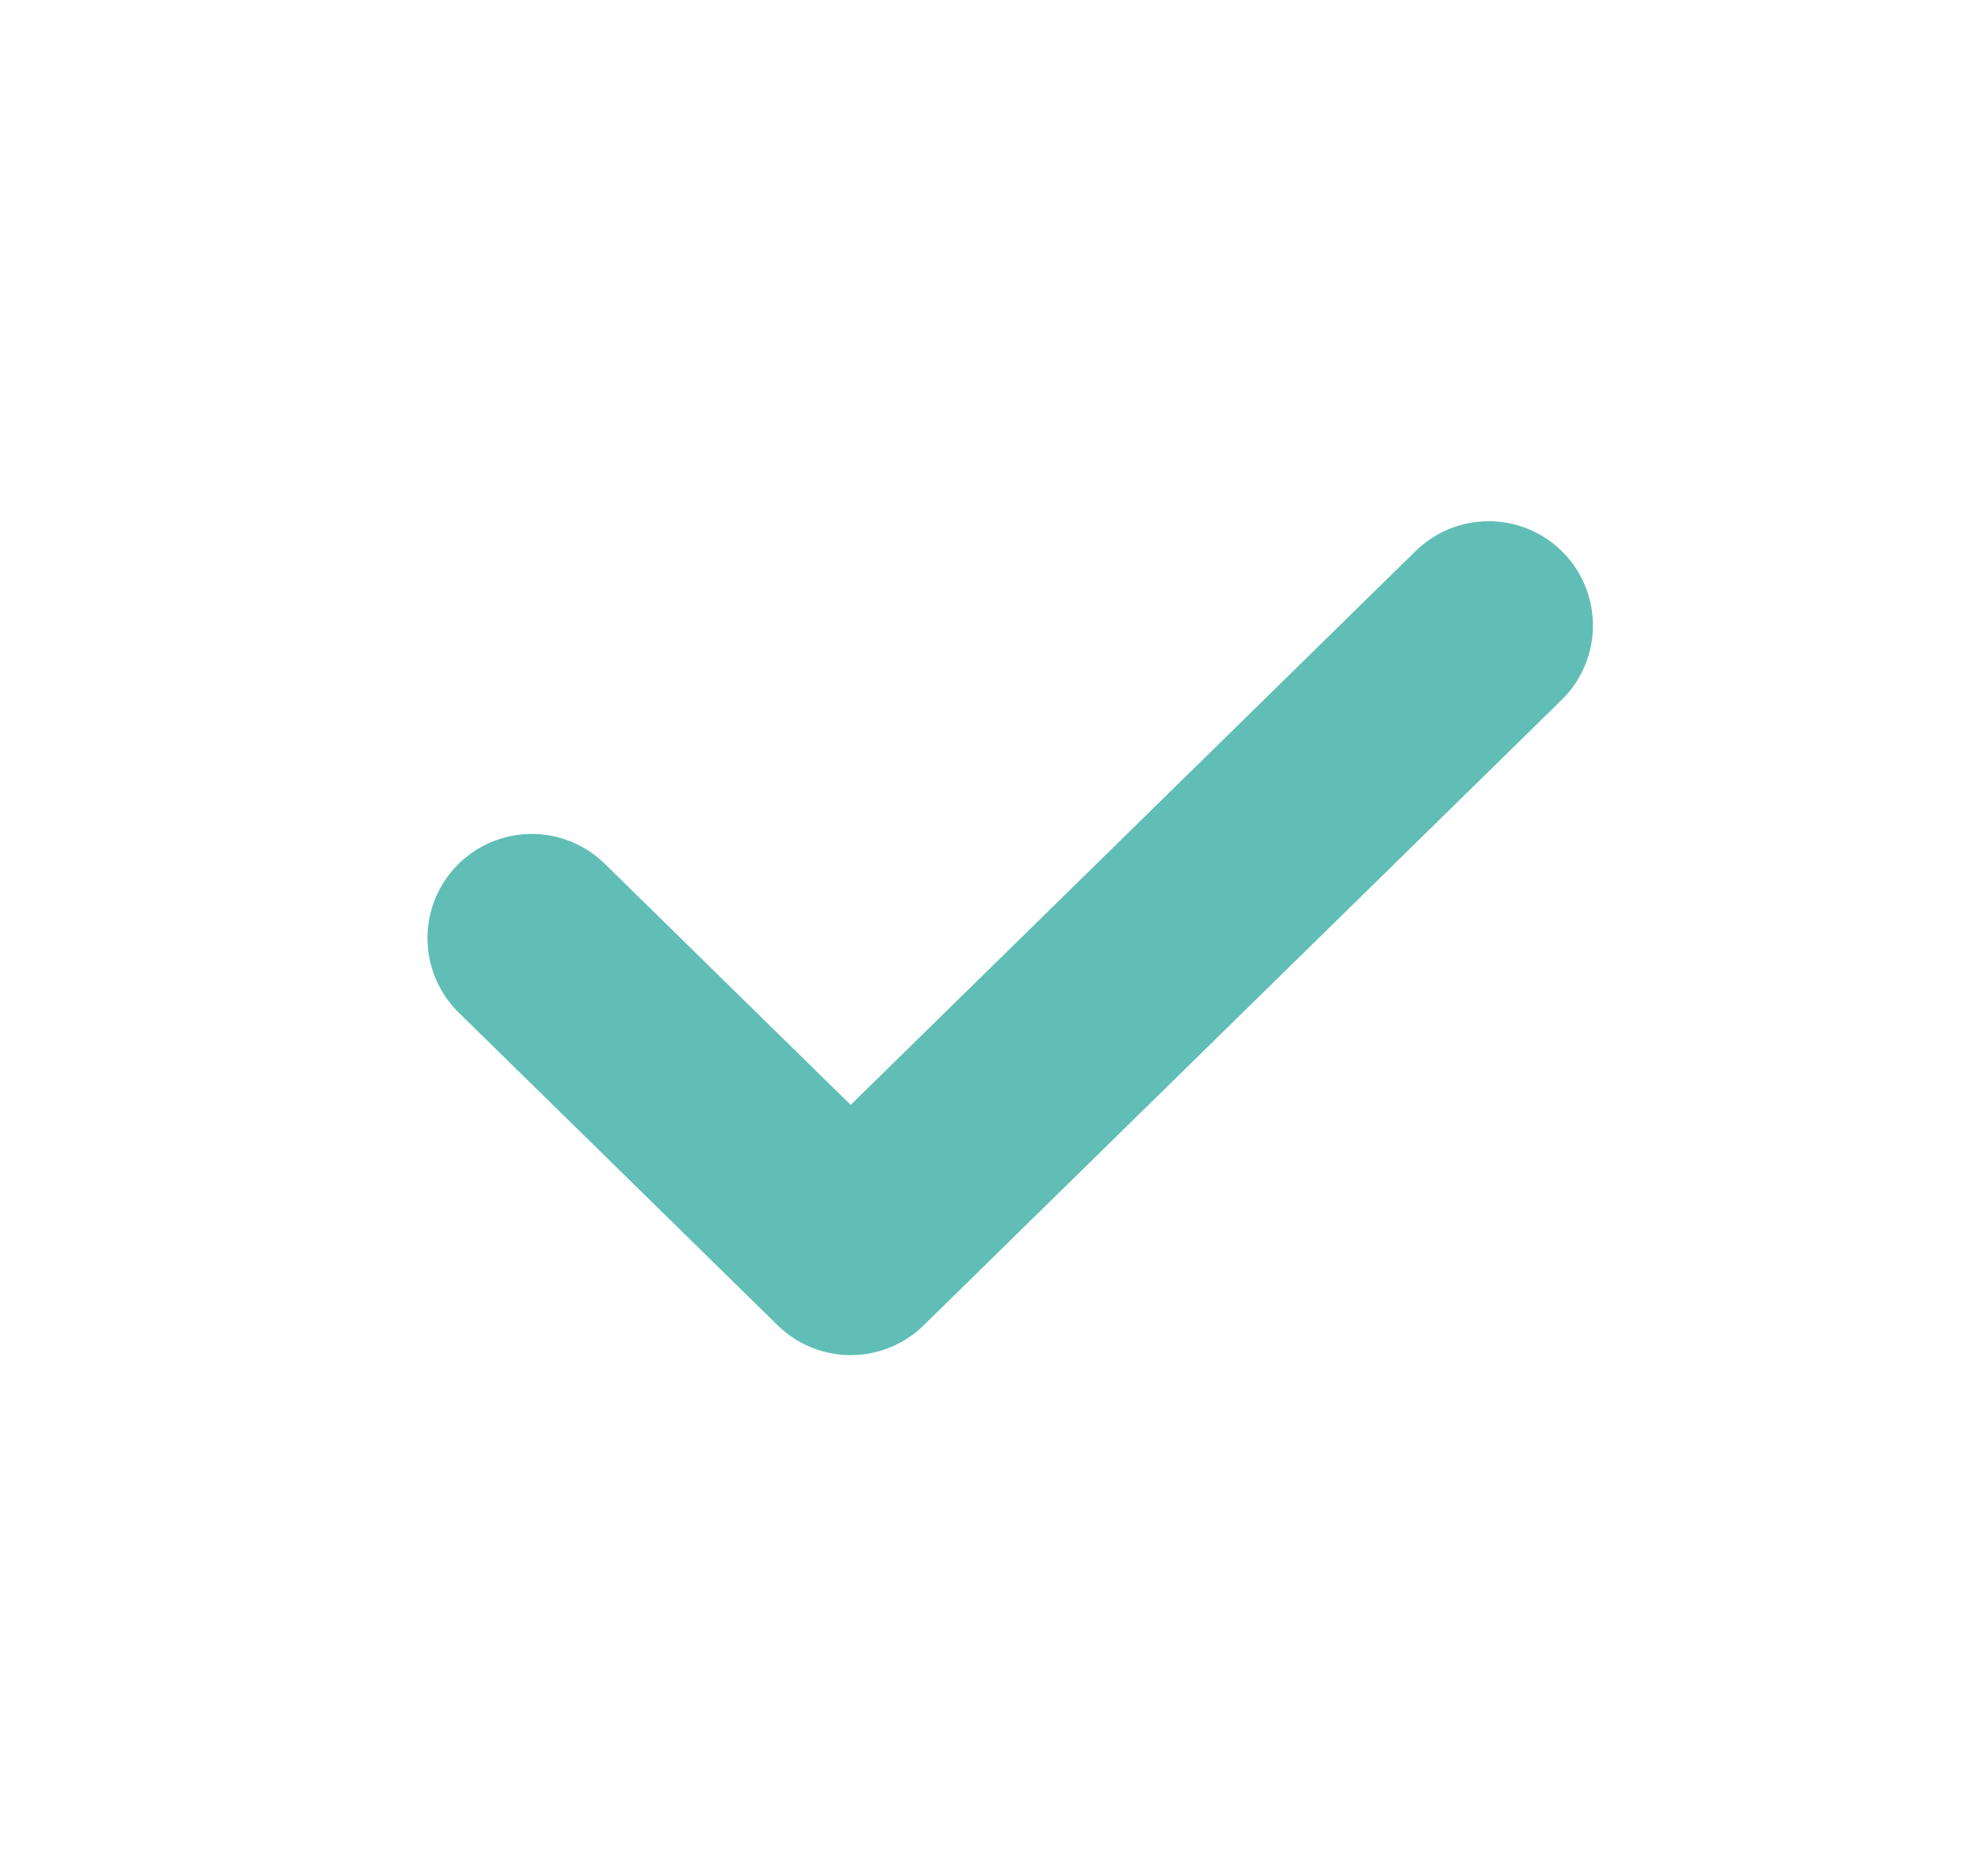
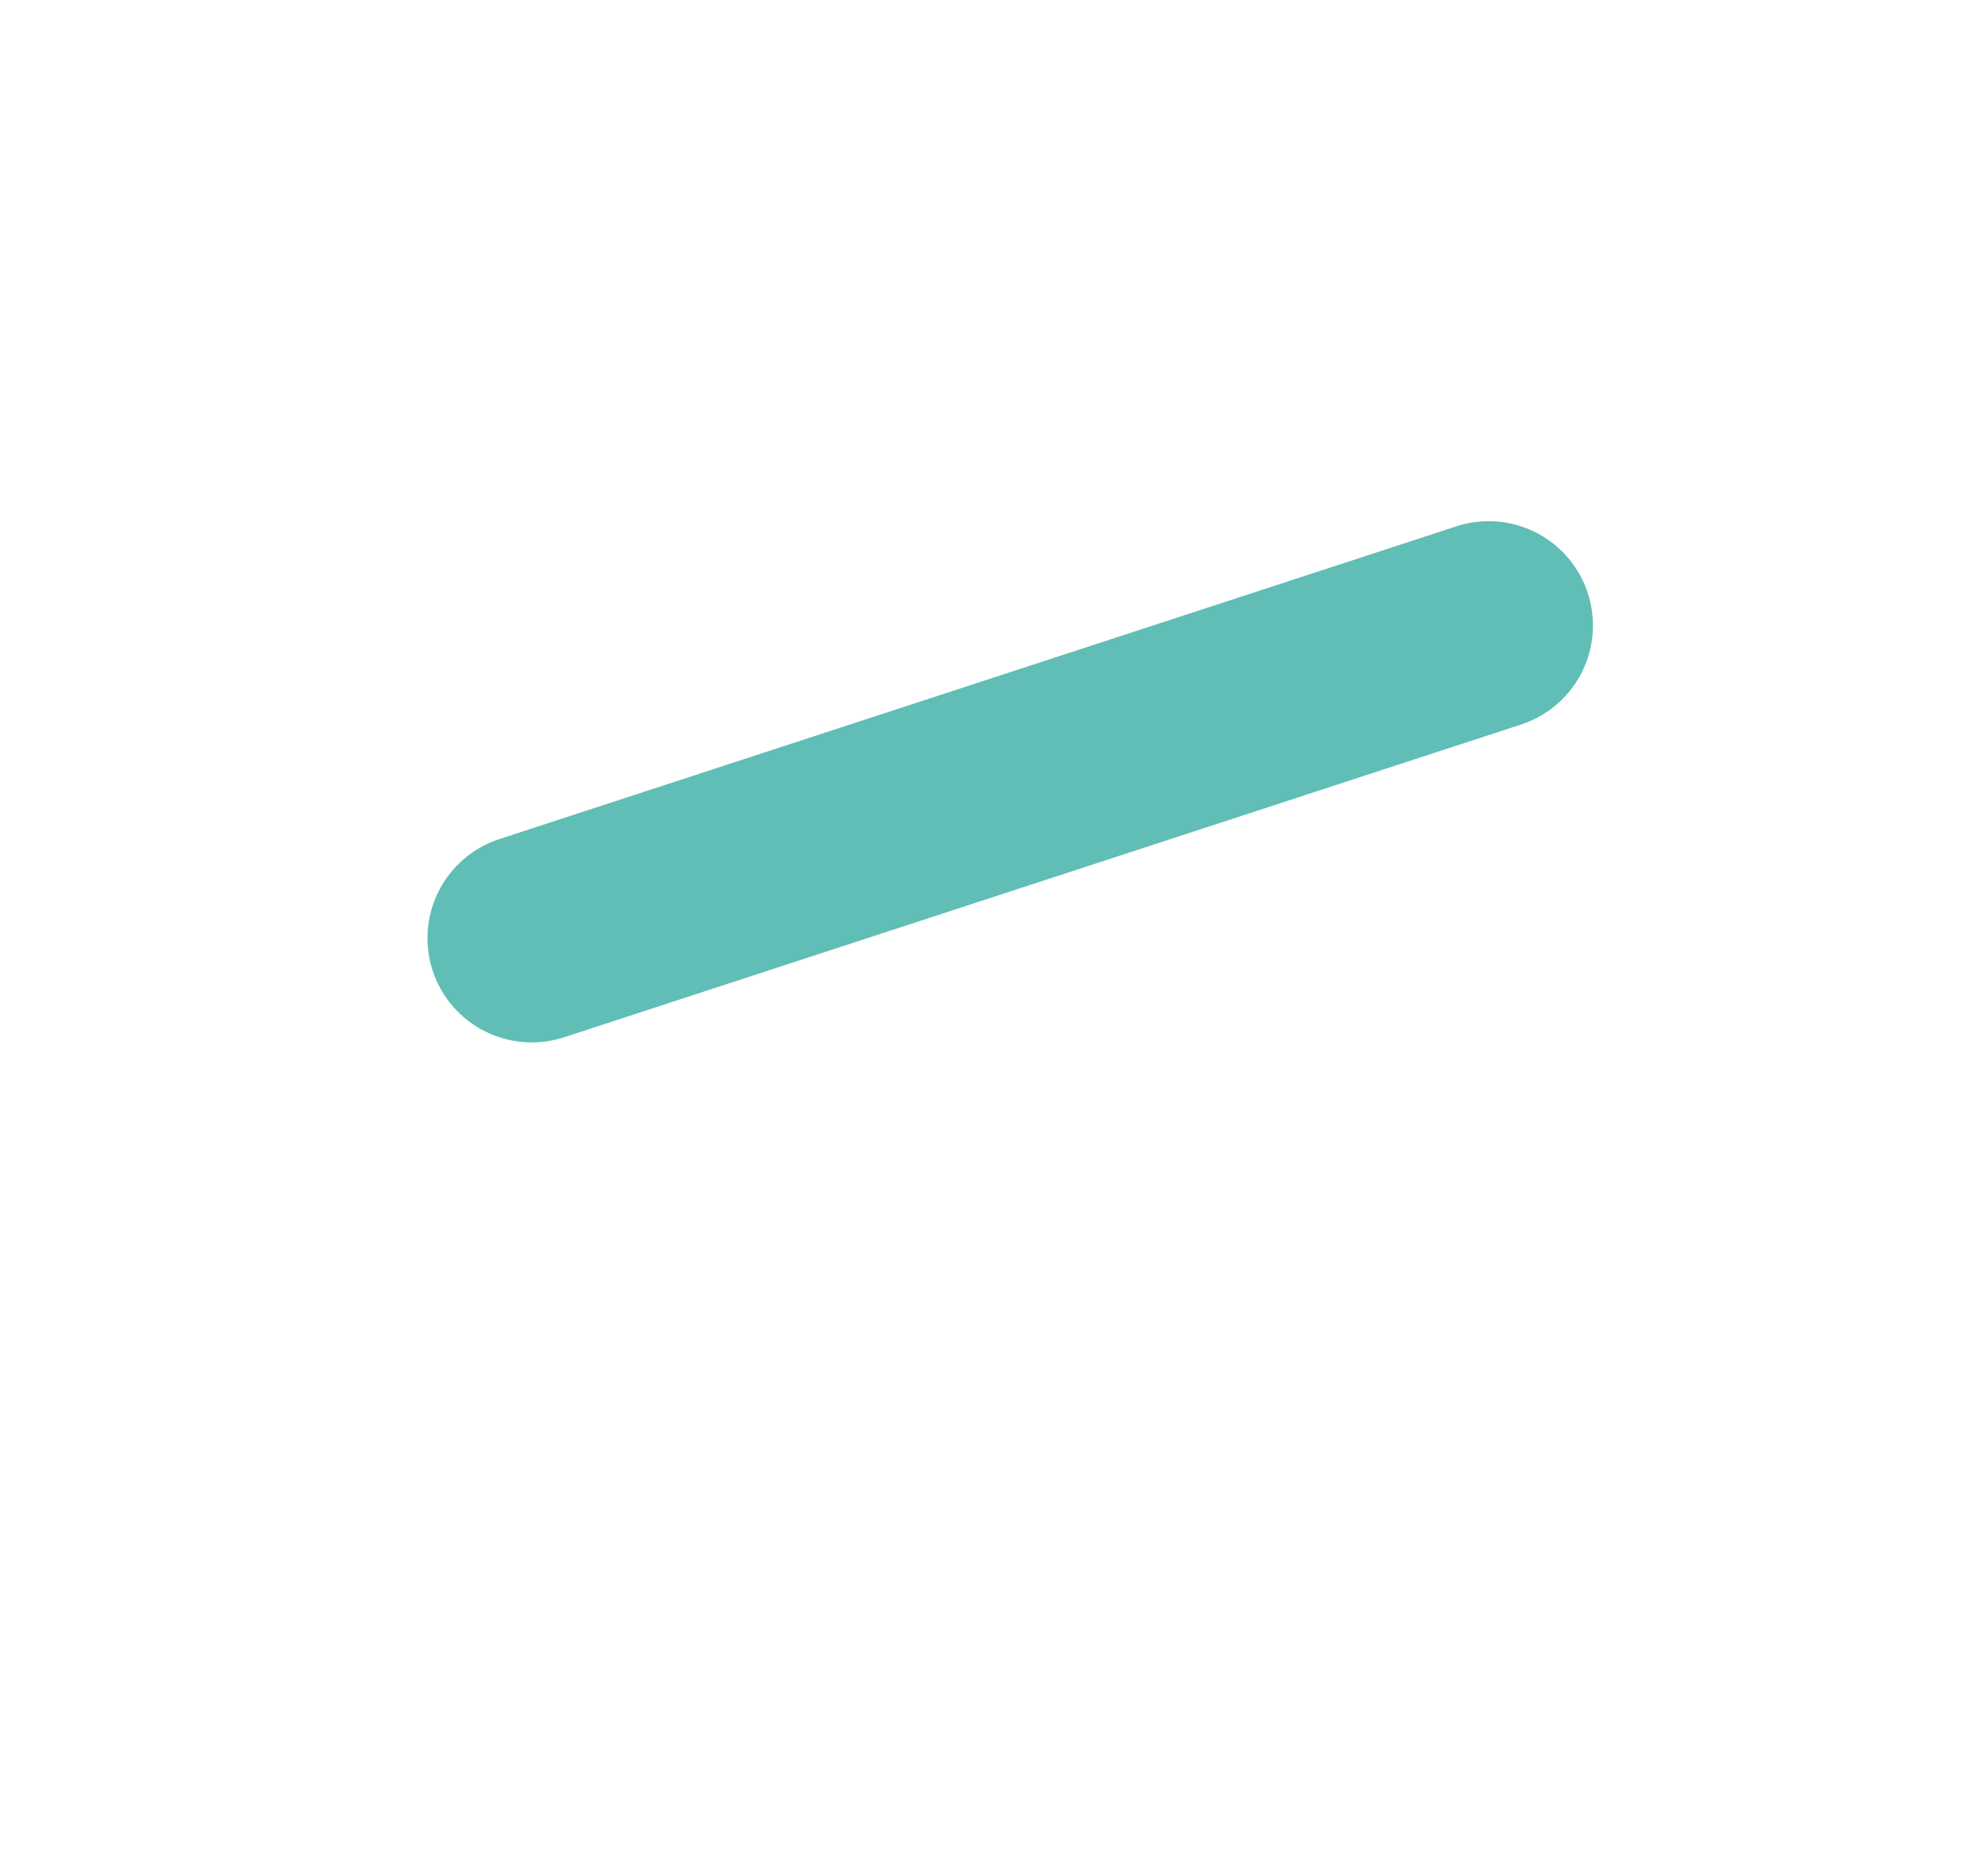
<svg xmlns="http://www.w3.org/2000/svg" width="19" height="18" viewBox="0 0 19 18" fill="none">
-   <path d="M5.1 9L8.159 12L14.278 6" stroke="#60BEB6" stroke-width="2" stroke-linecap="round" stroke-linejoin="round" />
+   <path d="M5.1 9L14.278 6" stroke="#60BEB6" stroke-width="2" stroke-linecap="round" stroke-linejoin="round" />
</svg>